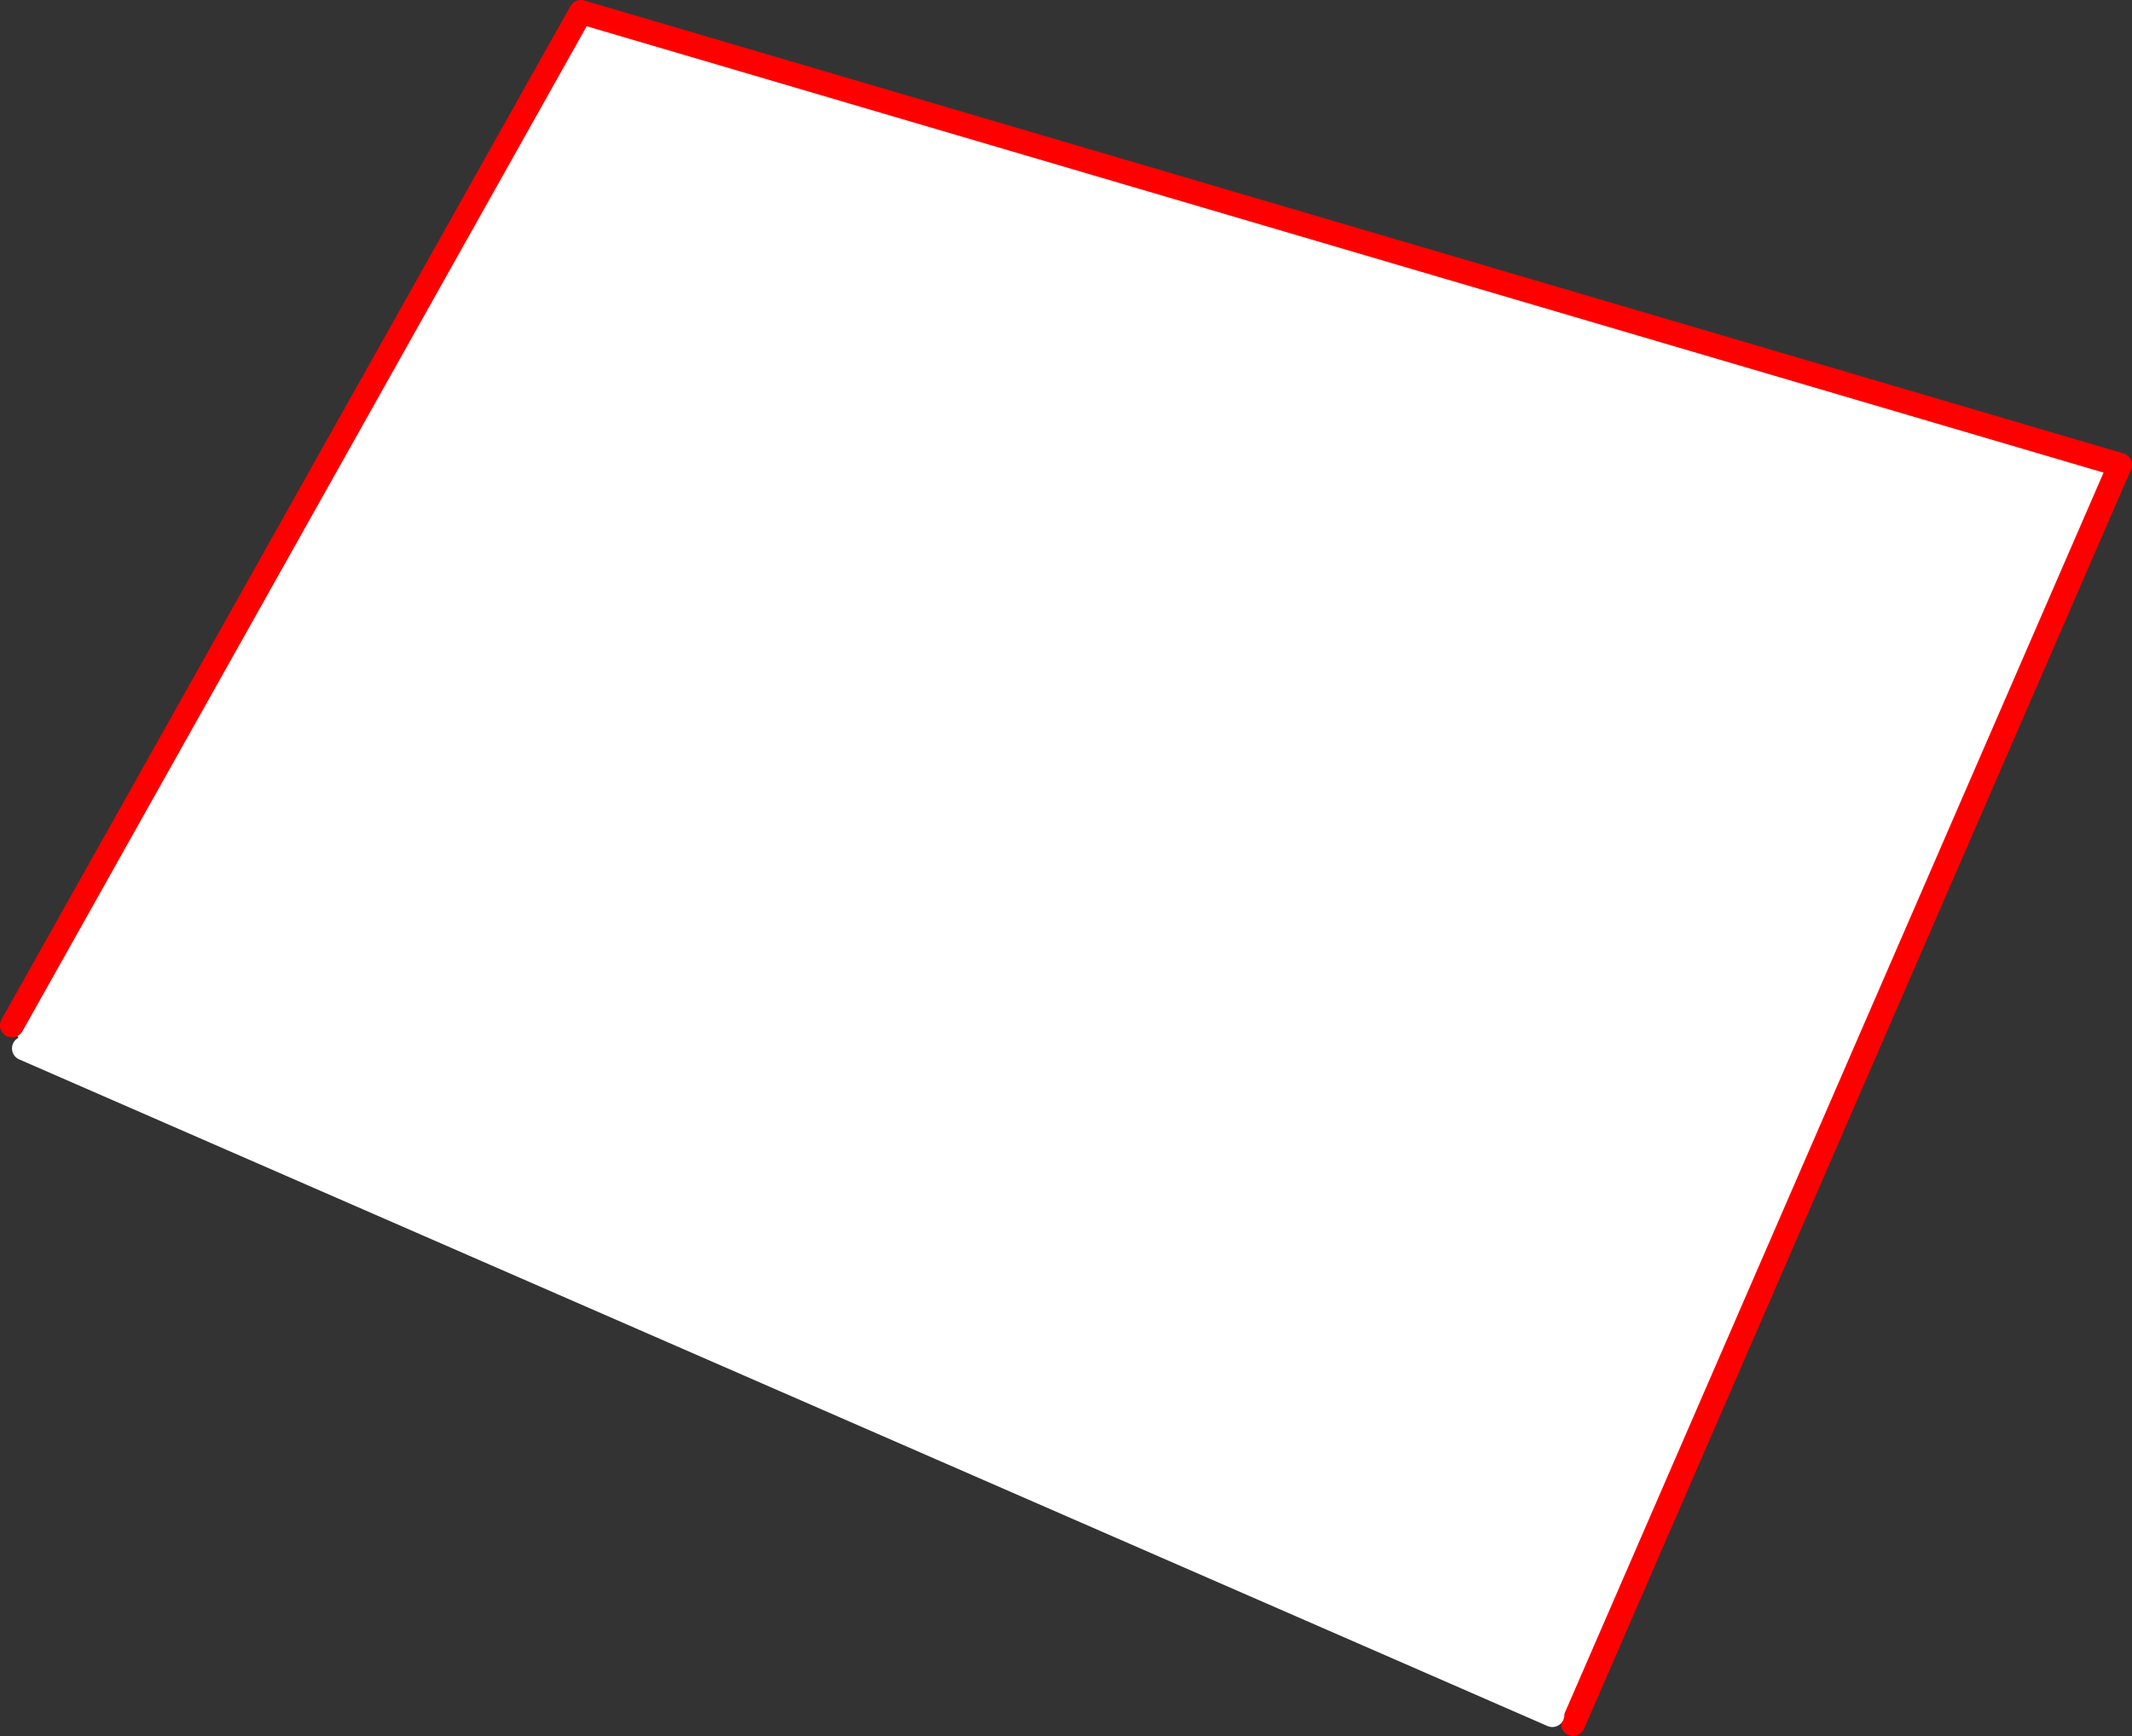
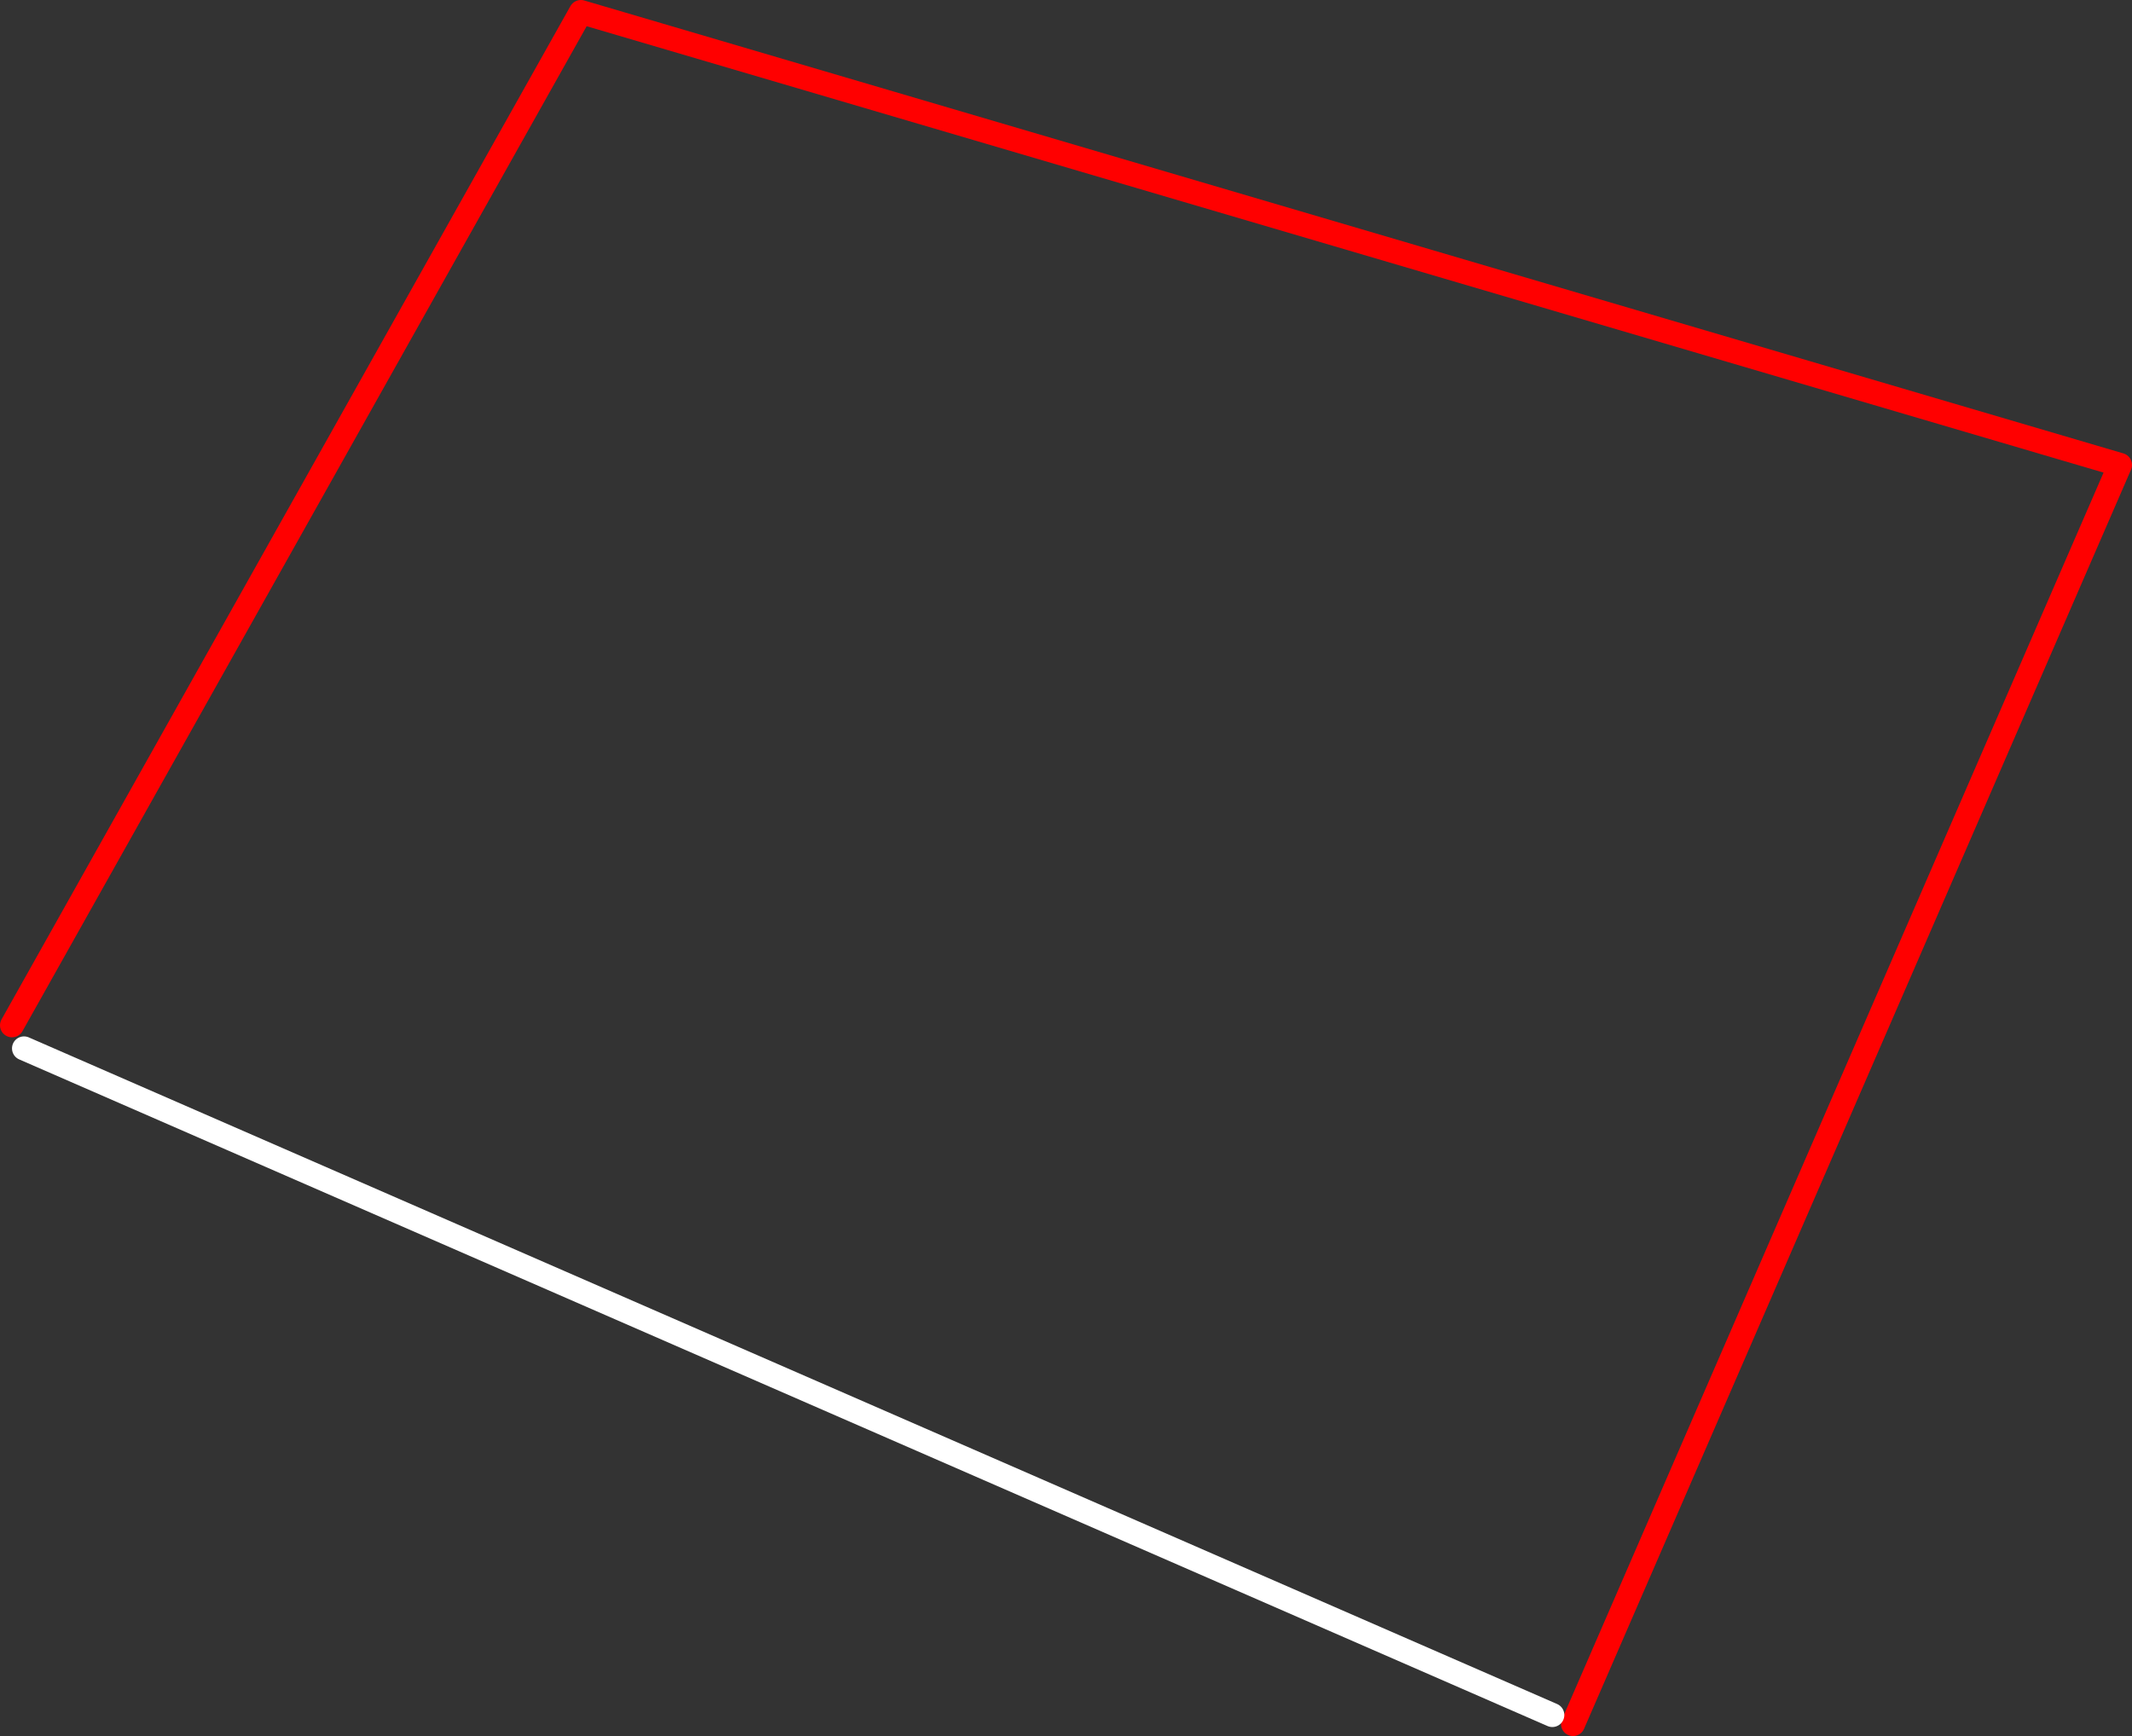
<svg xmlns="http://www.w3.org/2000/svg" height="289.2px" width="355.1px">
  <rect width="100%" height="100%" fill="#333333" stroke="none" />
  <g transform="matrix(1.0, 0.0, 0.0, 1.0, -231.55, -24.4)">
-     <path d="M493.55 311.6 L490.1 310.1 235.55 199.05 233.55 195.2 328.3 26.4 584.65 101.85 493.55 311.6" fill="#ffffff" fill-rule="evenodd" stroke="none" />
    <path d="M233.55 195.2 L328.3 26.4 584.65 101.85 493.55 311.6" fill="none" stroke="#ff0000" stroke-linecap="round" stroke-linejoin="round" stroke-width="4.0" />
    <path d="M490.1 310.1 L235.55 199.05" fill="none" stroke="#ffffff" stroke-linecap="round" stroke-linejoin="round" stroke-width="4.0" />
  </g>
</svg>